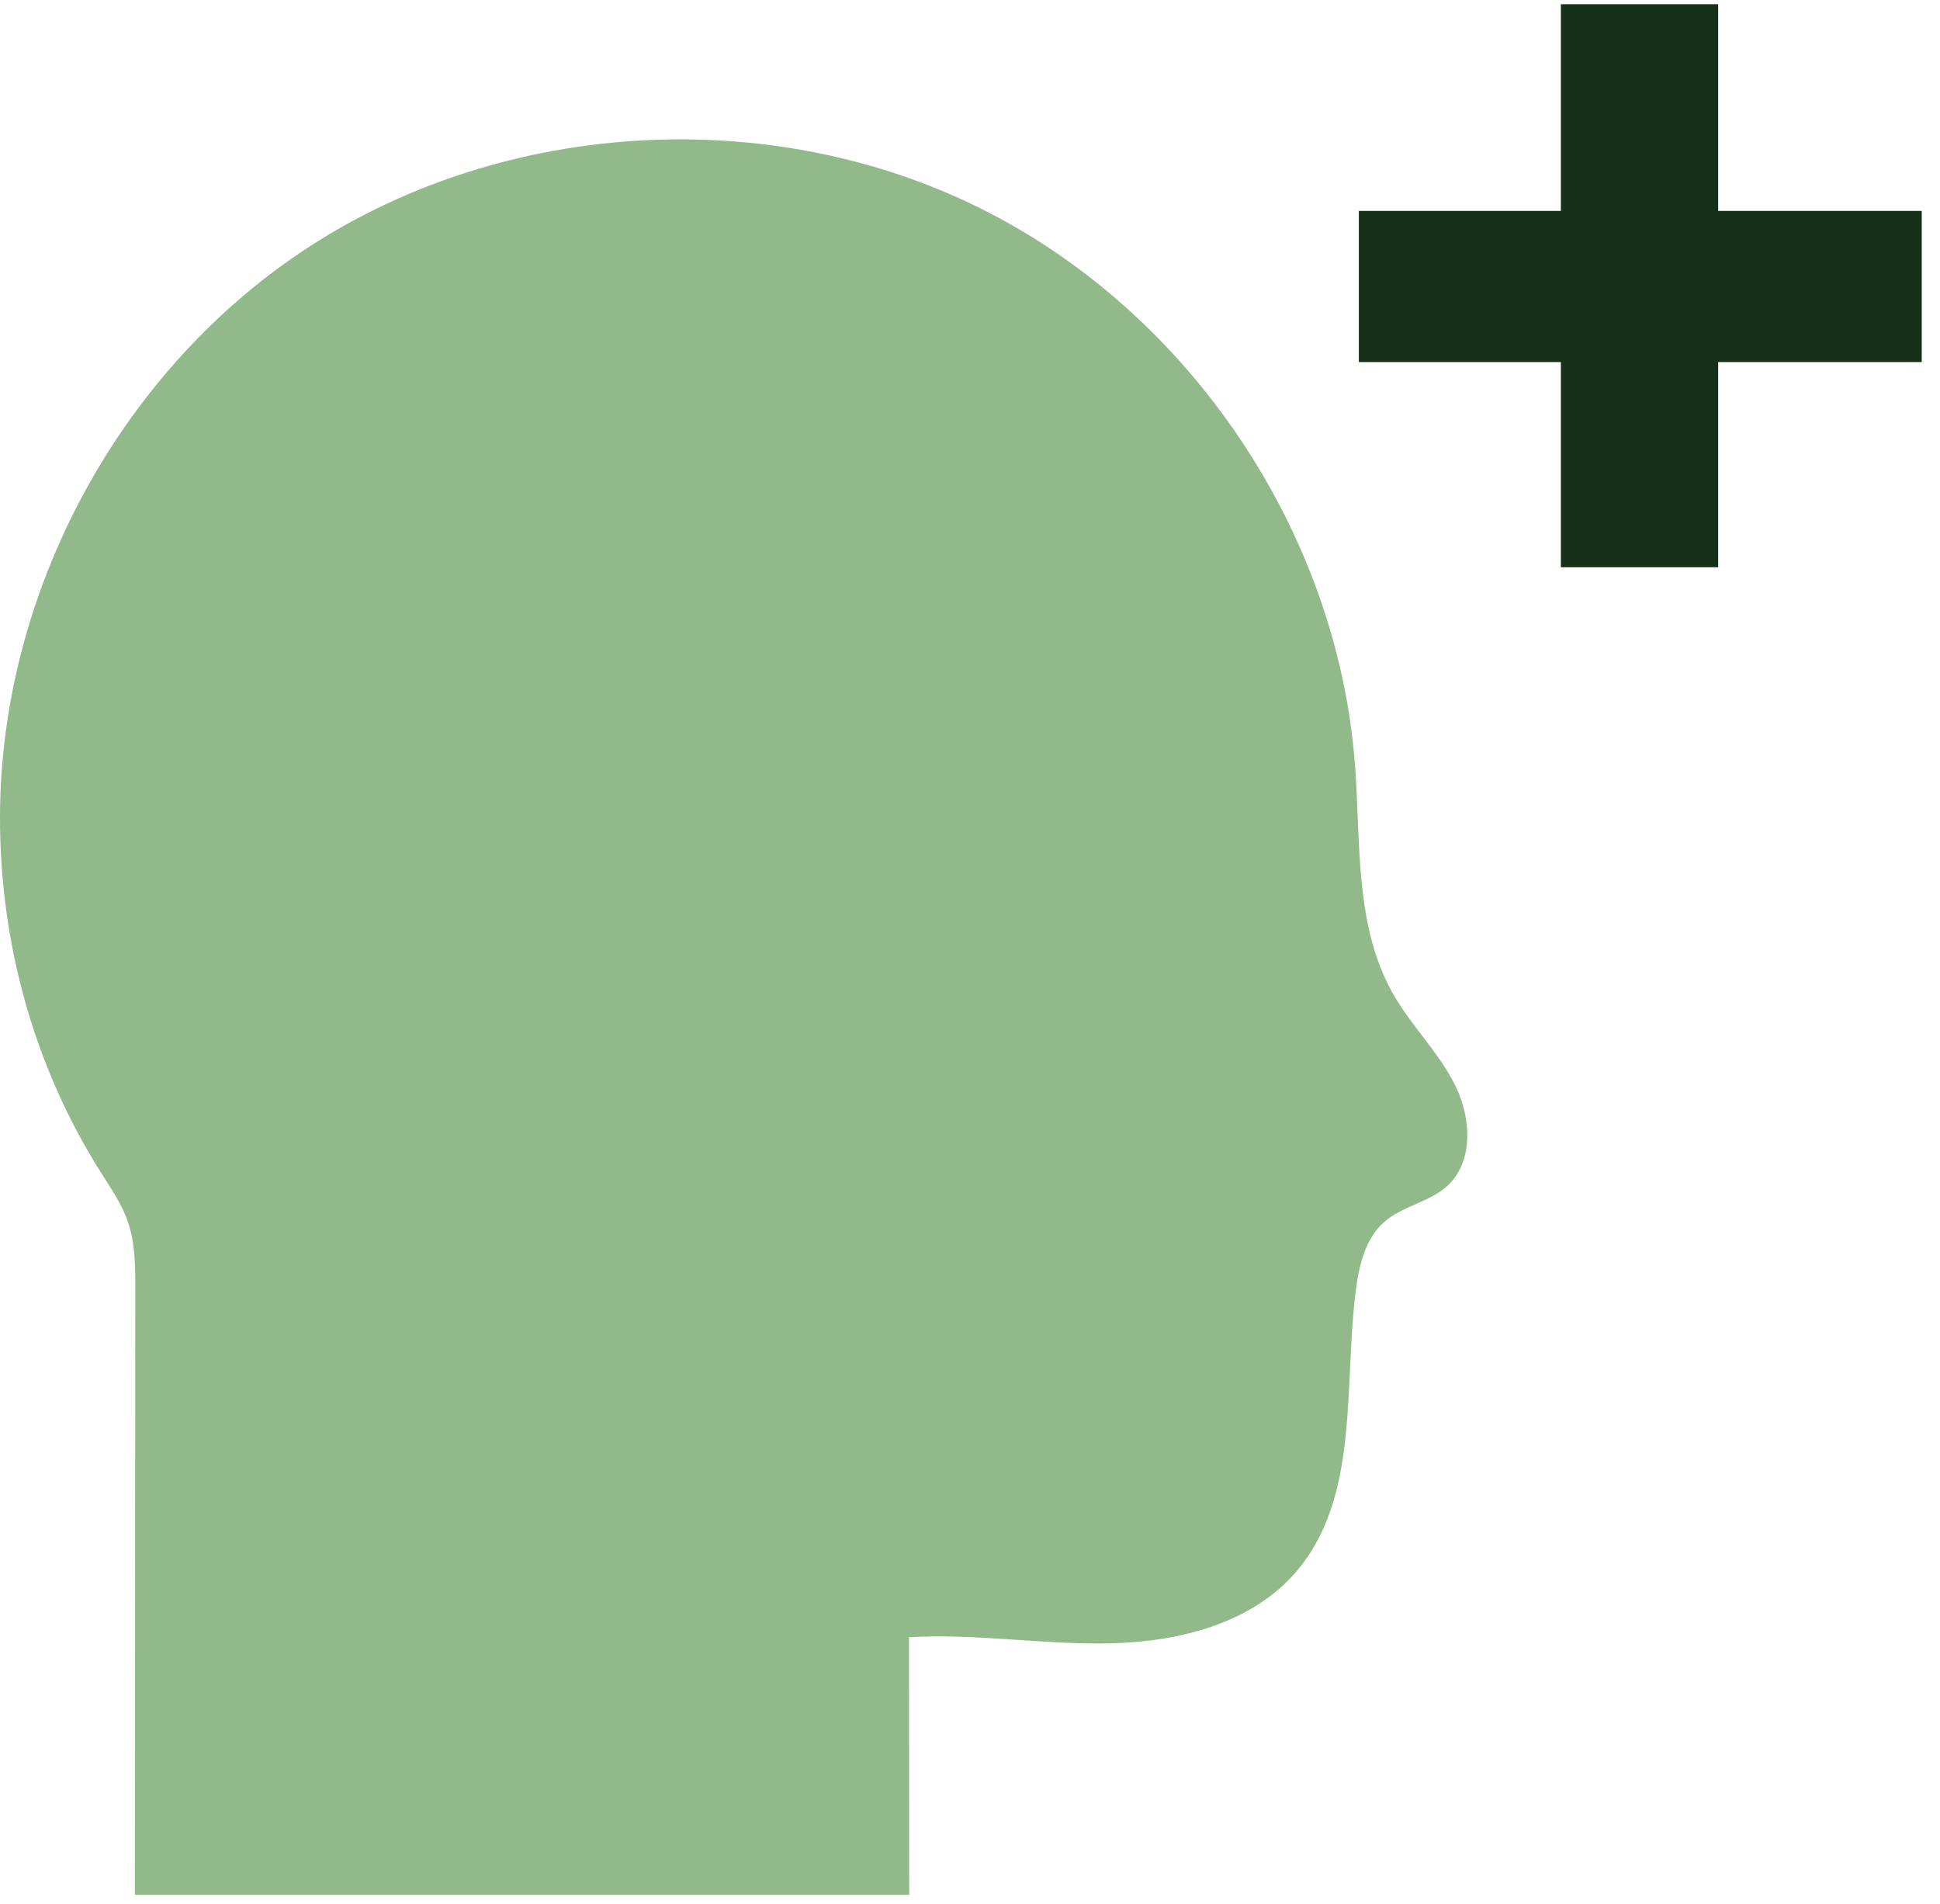
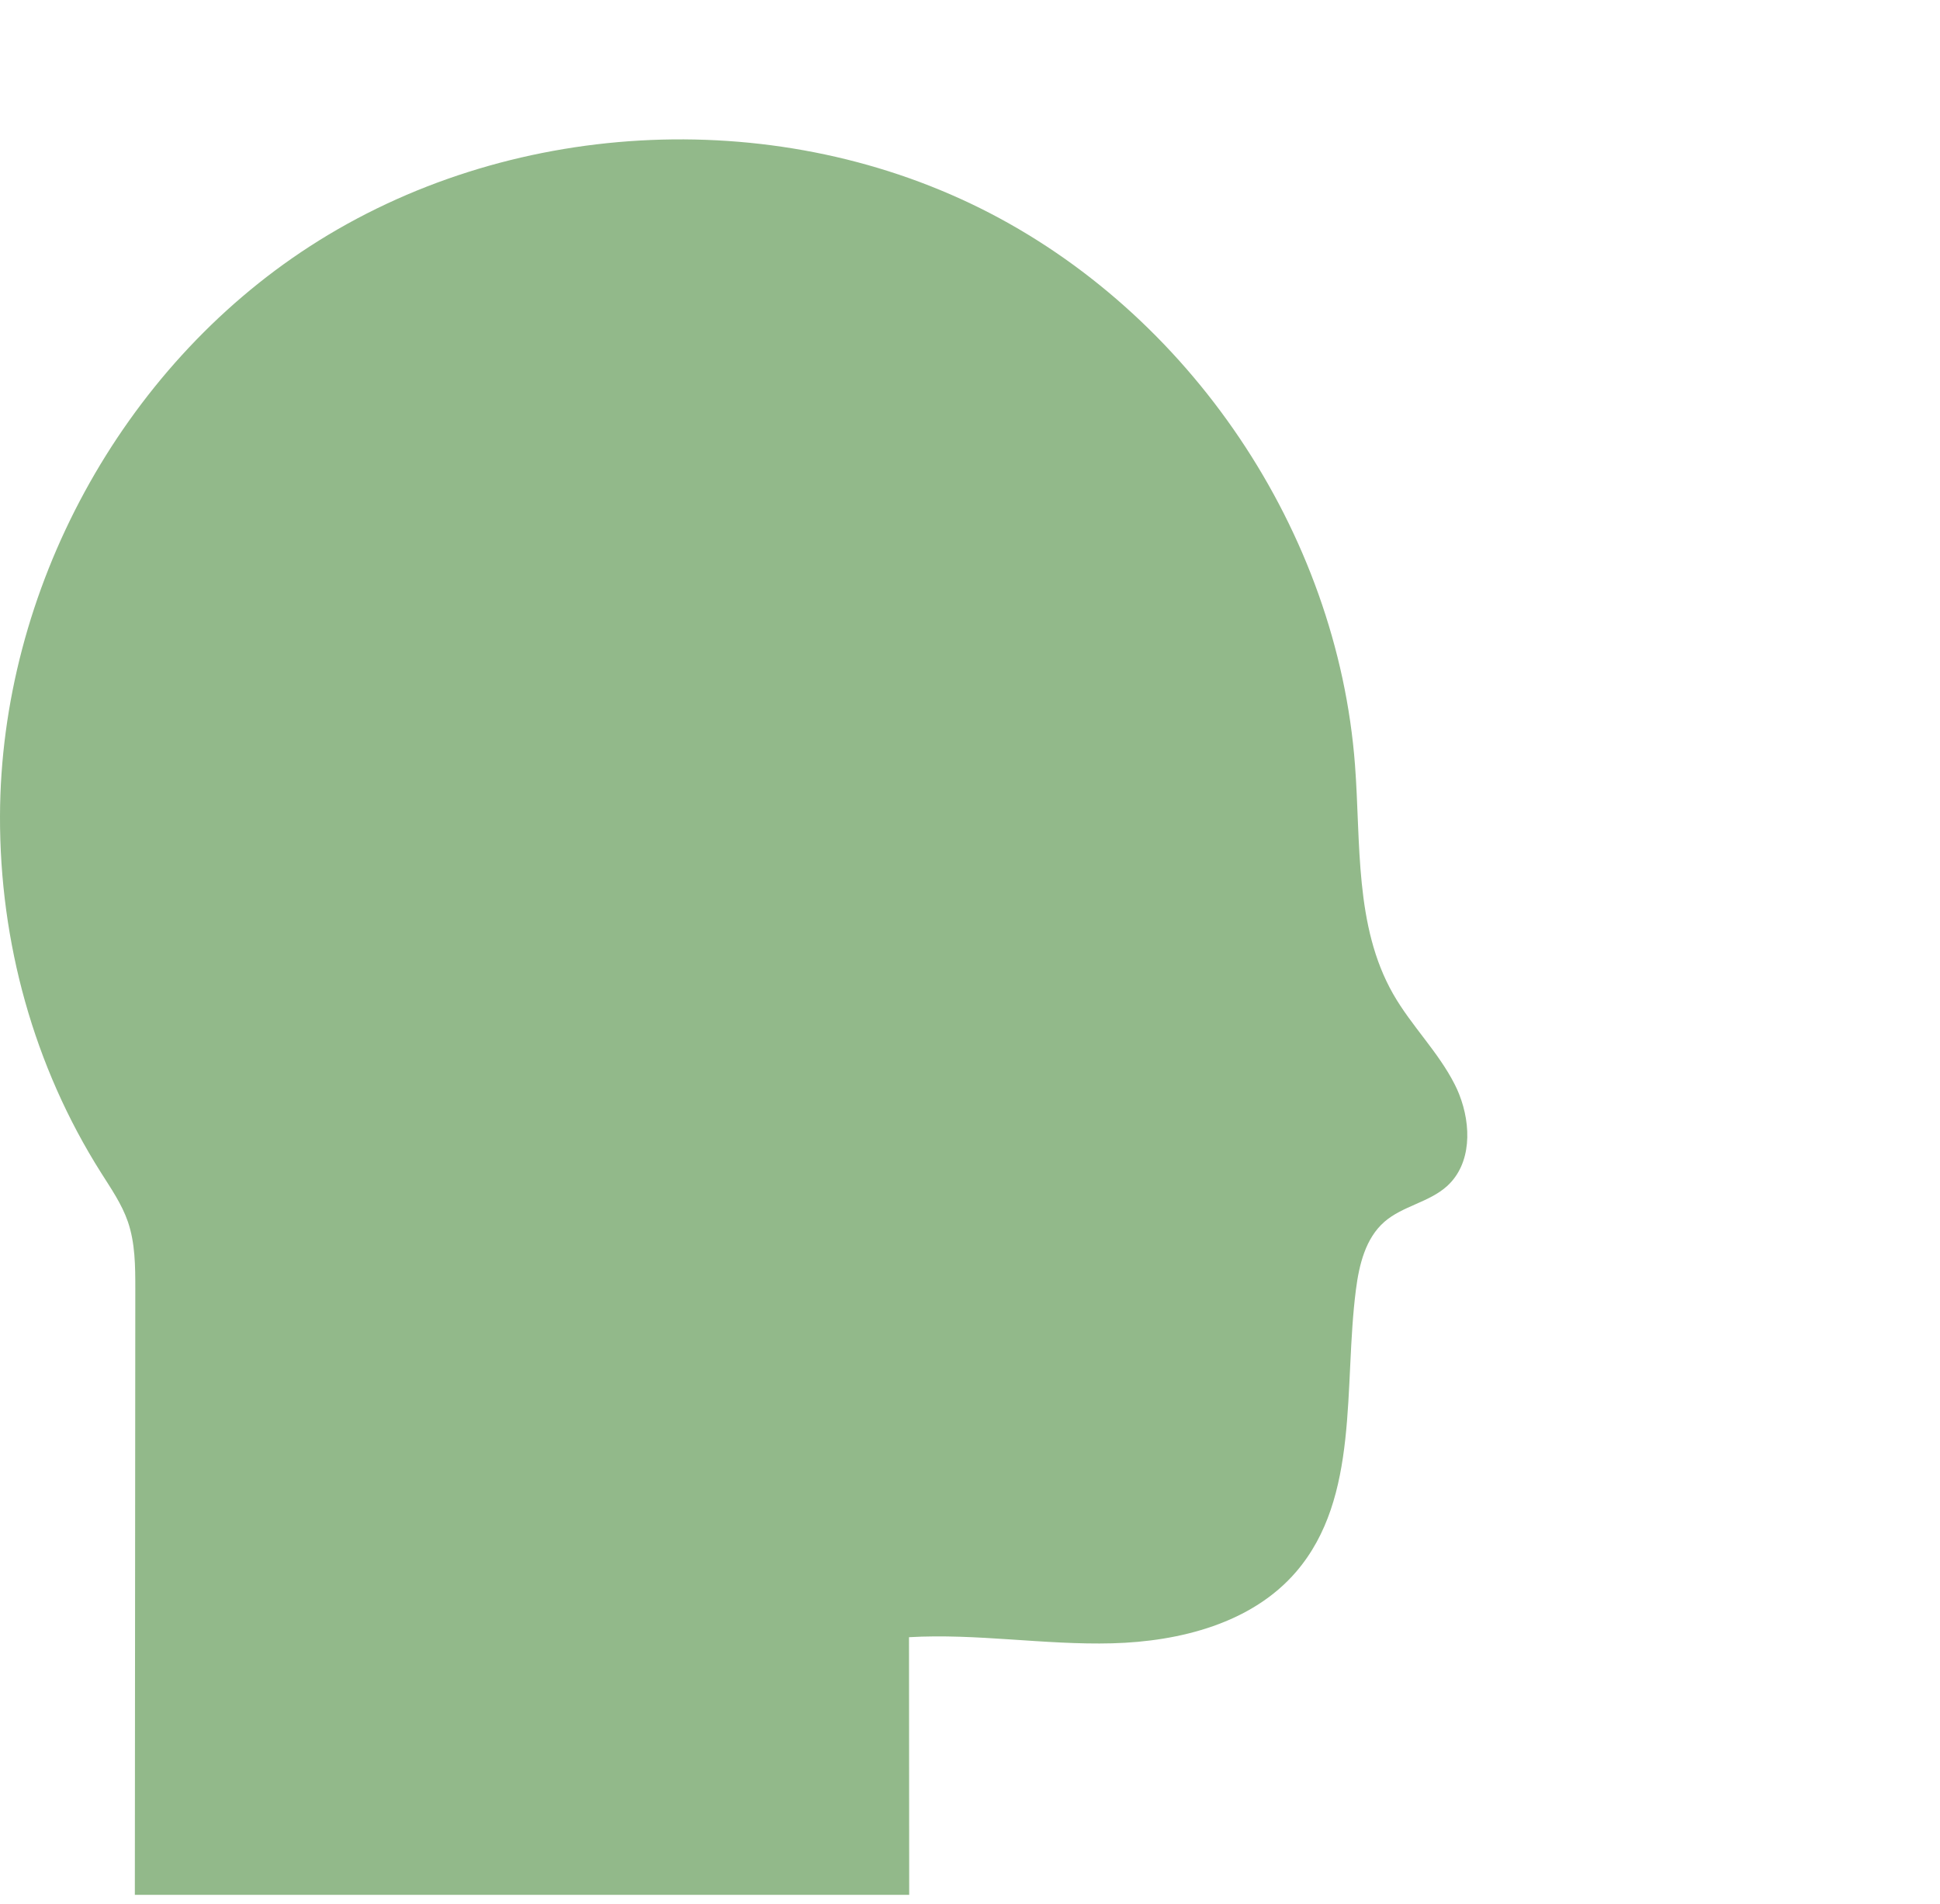
<svg xmlns="http://www.w3.org/2000/svg" width="106" height="104" viewBox="0 0 106 104" fill="none">
  <path d="M79.73 59.78C79.656 59.593 79.575 59.412 79.485 59.237C78.584 57.458 77.111 56.032 76.122 54.3C74.004 50.591 74.358 46.045 74.036 41.788C73.074 29.036 65.002 17.055 53.548 11.37C42.092 5.687 27.669 6.507 16.932 13.454C11.775 16.789 7.553 21.489 4.623 26.873C1.677 32.284 0.016 38.413 0 44.582C-0.018 51.458 1.84 58.244 5.525 64.067C6.068 64.926 6.654 65.772 6.986 66.733C7.388 67.901 7.393 69.165 7.393 70.4L7.368 103.508H49.678L49.667 89.433C53.367 89.218 57.068 89.865 60.771 89.767C64.475 89.669 68.414 88.666 70.825 85.854C74.307 81.794 73.403 75.749 74.087 70.445C74.262 69.087 74.61 67.642 75.642 66.743C76.639 65.874 78.096 65.677 79.072 64.786C80.401 63.575 80.403 61.485 79.73 59.782V59.78Z" fill="#92B98A" />
-   <path d="M85.285 0.23H93.88V11.522H105.002V19.779H93.88V30.986H85.285V19.779H74.246V11.522H85.285V0.23Z" fill="#16301A" />
</svg>